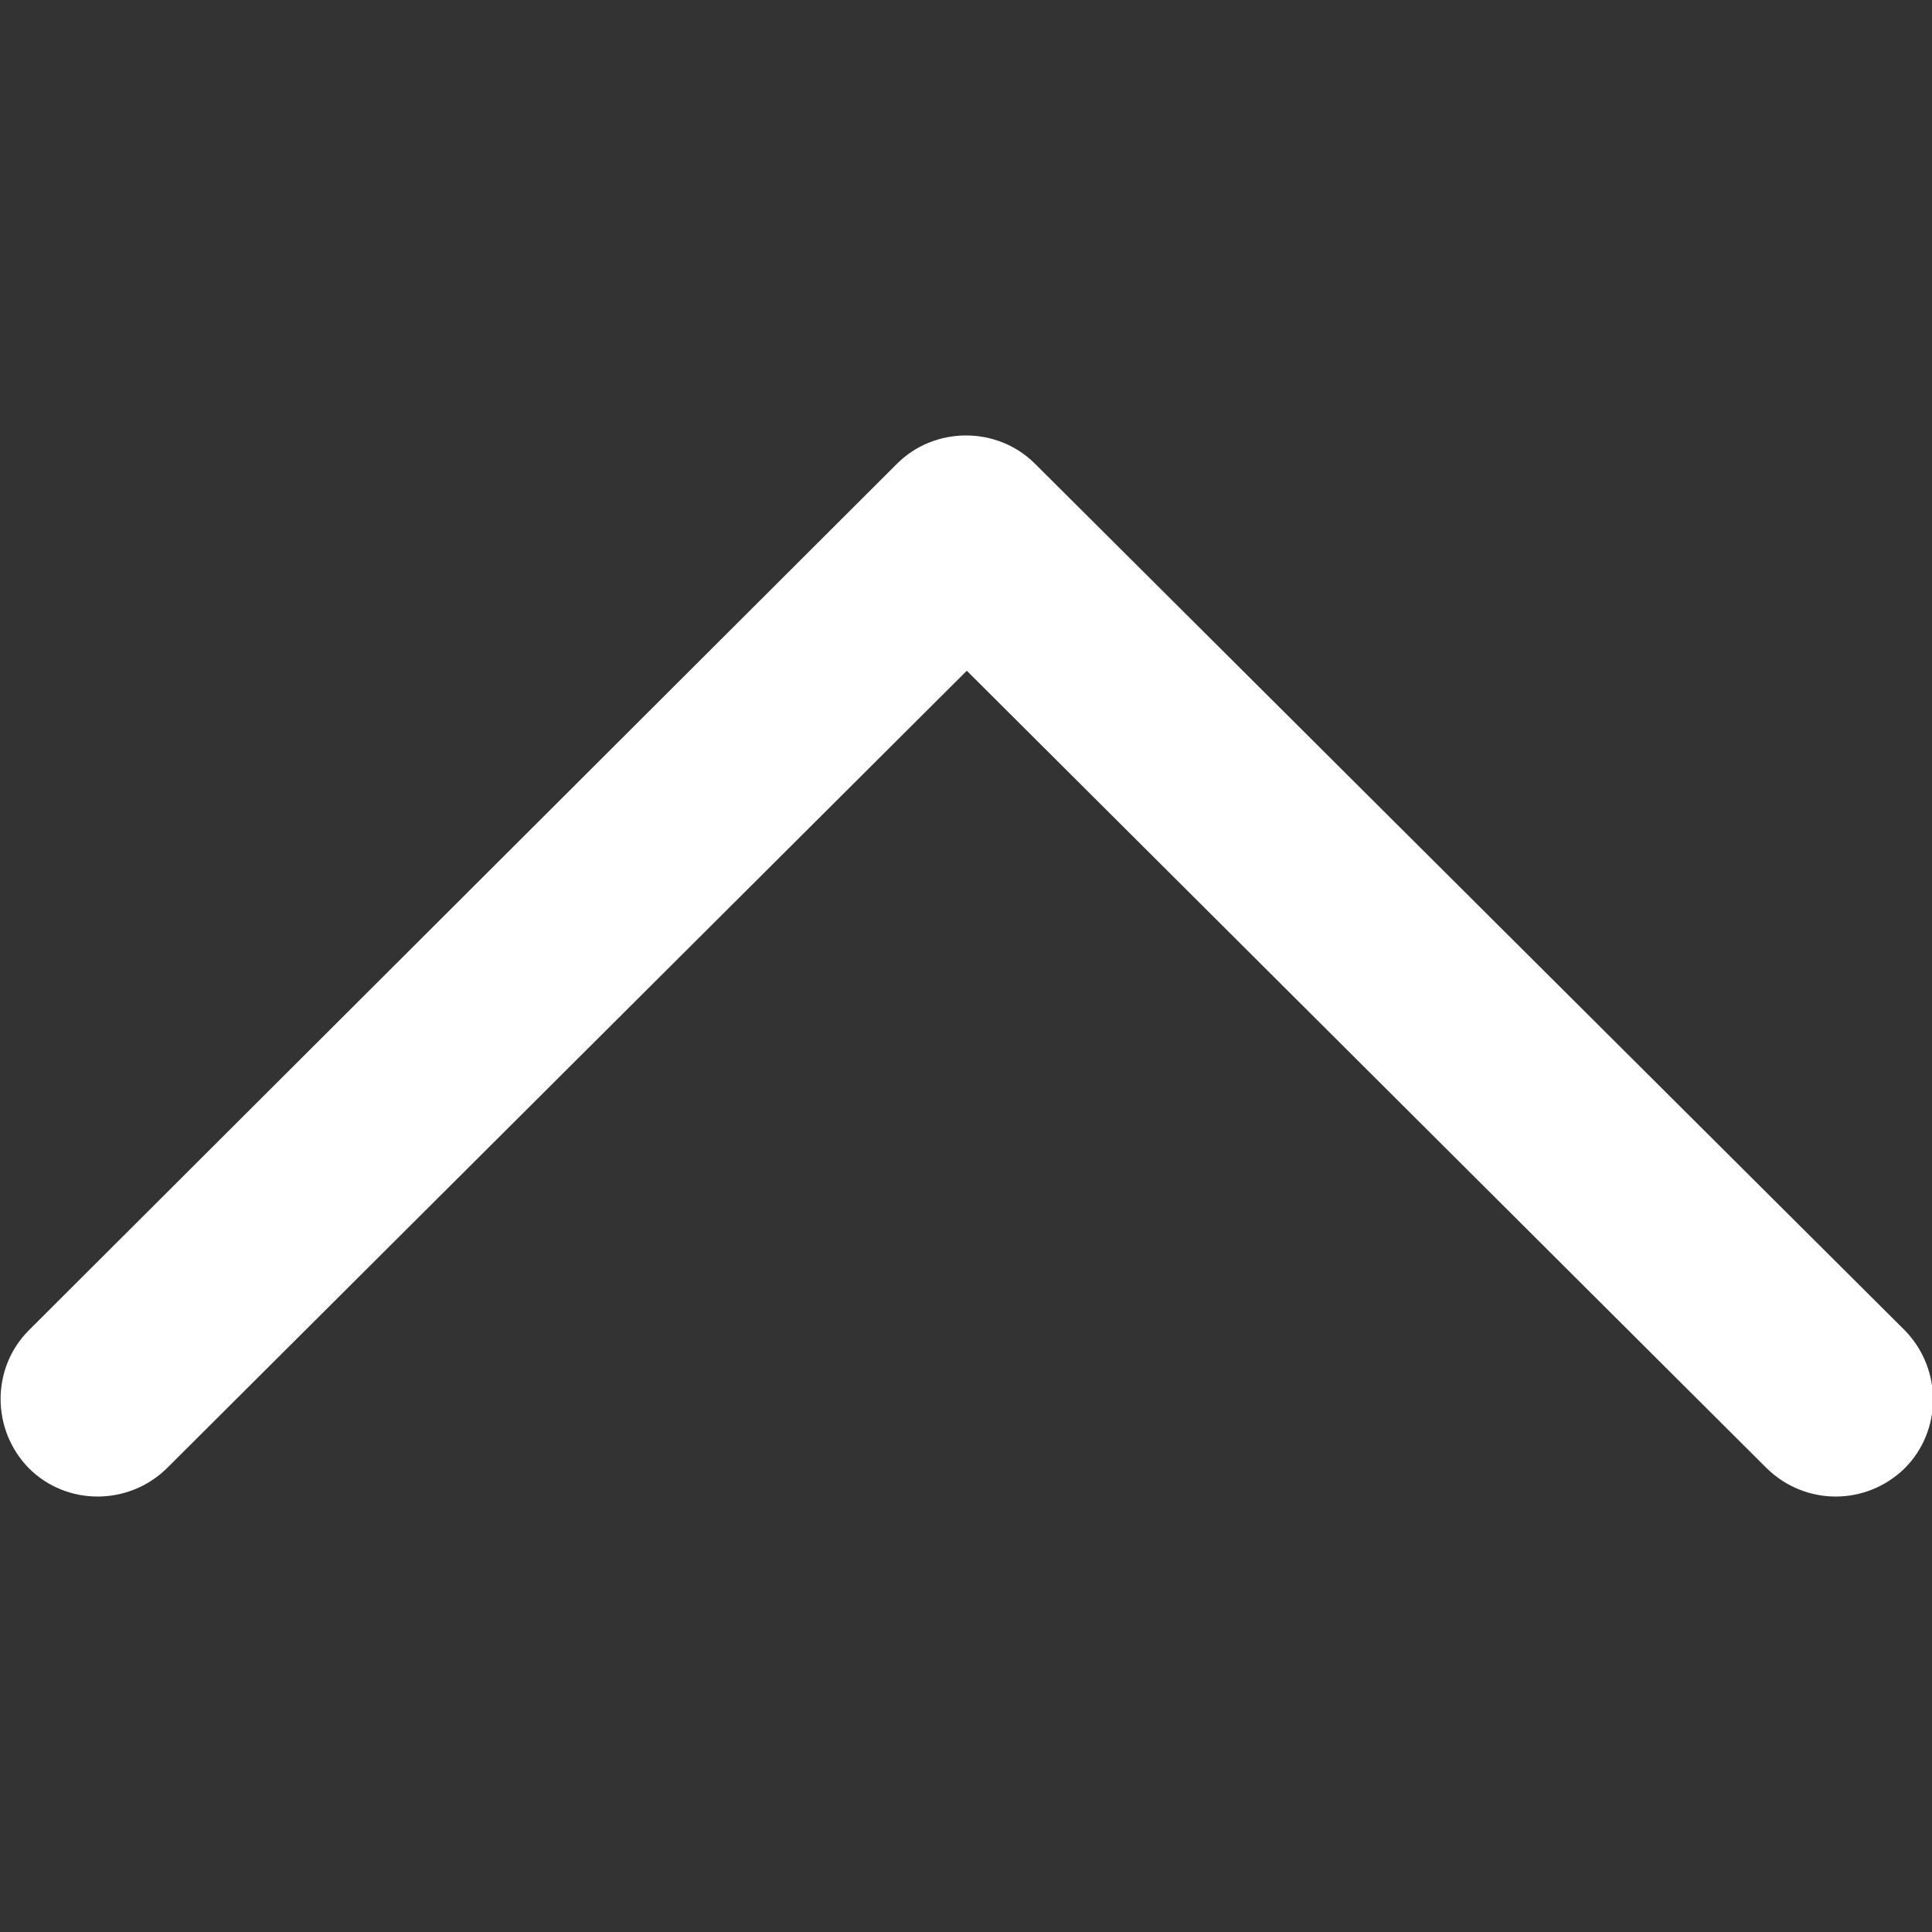
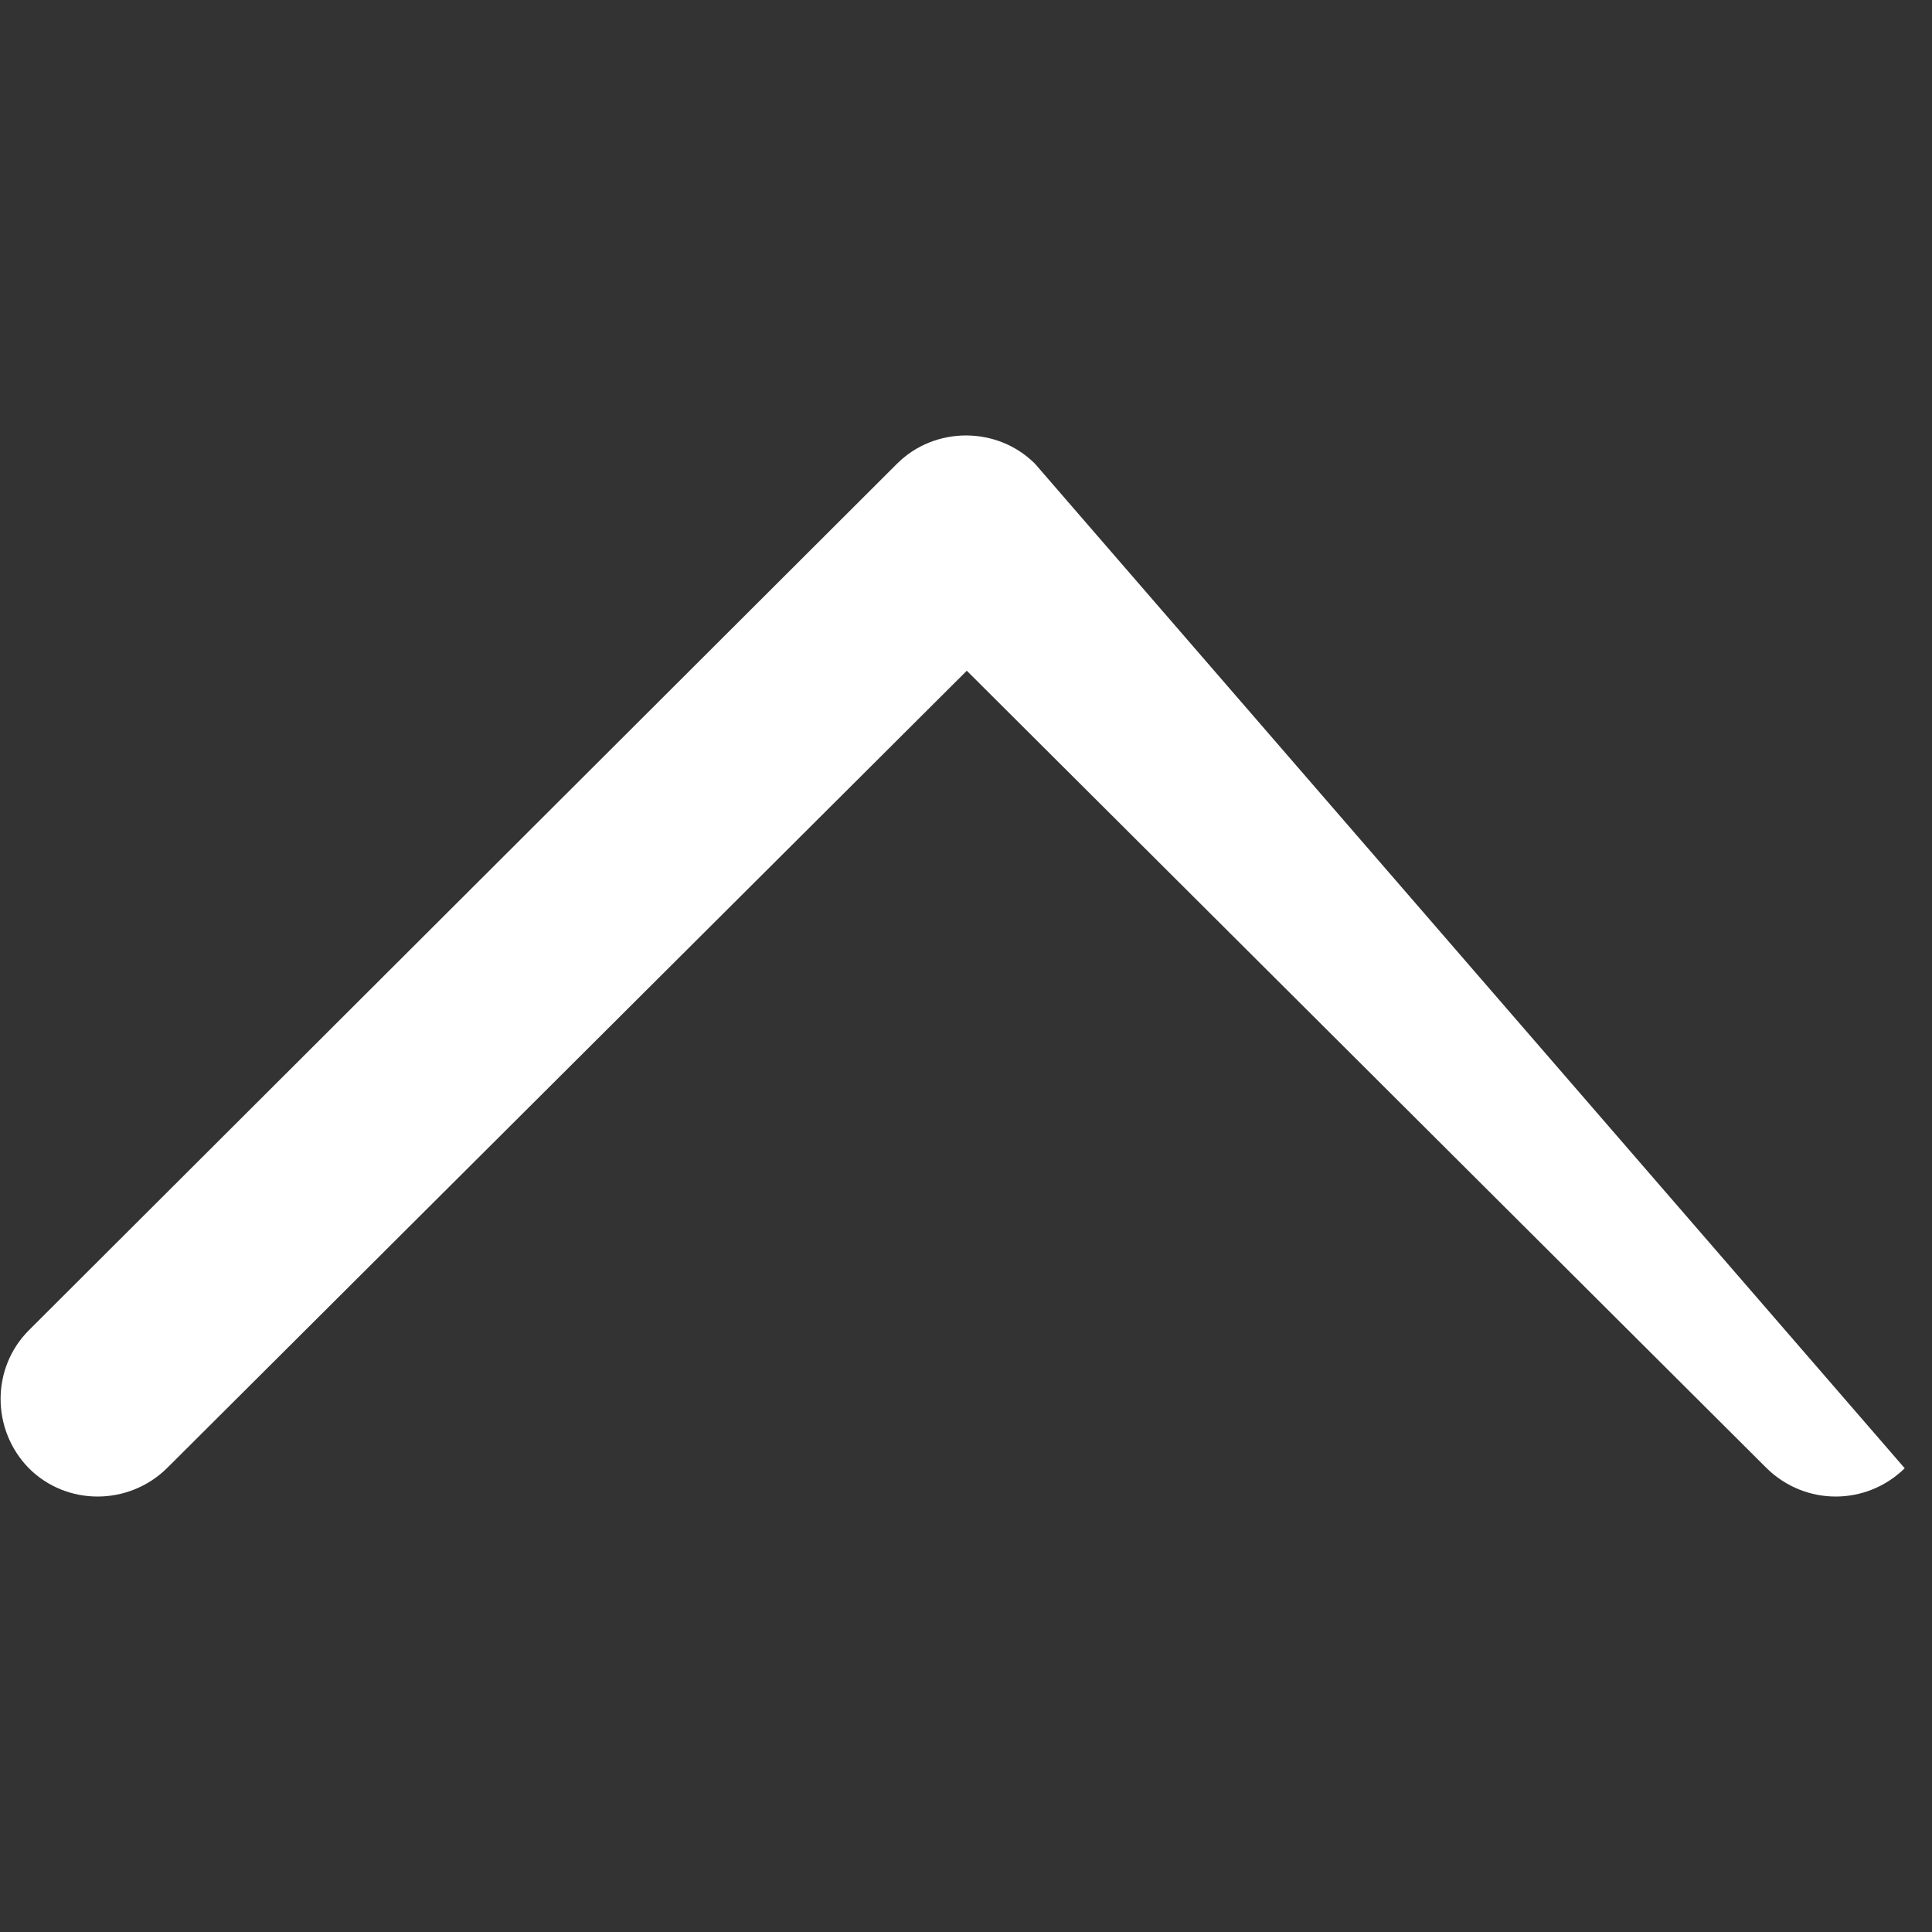
<svg xmlns="http://www.w3.org/2000/svg" version="1.1" id="Capa_1" x="0px" y="0px" viewBox="0 0 240.8 240.8" style="enable-background:new 0 0 240.8 240.8;" xml:space="preserve">
  <rect x="0" y="0" width="240.8" height="240.8" fill="#333333" stroke="none" />
  <style type="text/css">
	.st0{fill:#FFFFFF;}
</style>
  <g>
-     <path id="Expand_Less" class="st0" d="M129,57.8c-4.7-4.7-12.5-4.7-17.2,0L3.6,165.8c-4.7,4.7-4.7,12.4,0,17.2   c4.7,4.7,12.4,4.7,17.2,0l99.7-99.4l99.7,99.4c4.8,4.7,12.4,4.7,17.2,0c4.7-4.7,4.7-12.4,0-17.2L129,57.8z" />
+     <path id="Expand_Less" class="st0" d="M129,57.8c-4.7-4.7-12.5-4.7-17.2,0L3.6,165.8c-4.7,4.7-4.7,12.4,0,17.2   c4.7,4.7,12.4,4.7,17.2,0l99.7-99.4l99.7,99.4c4.8,4.7,12.4,4.7,17.2,0L129,57.8z" />
  </g>
</svg>